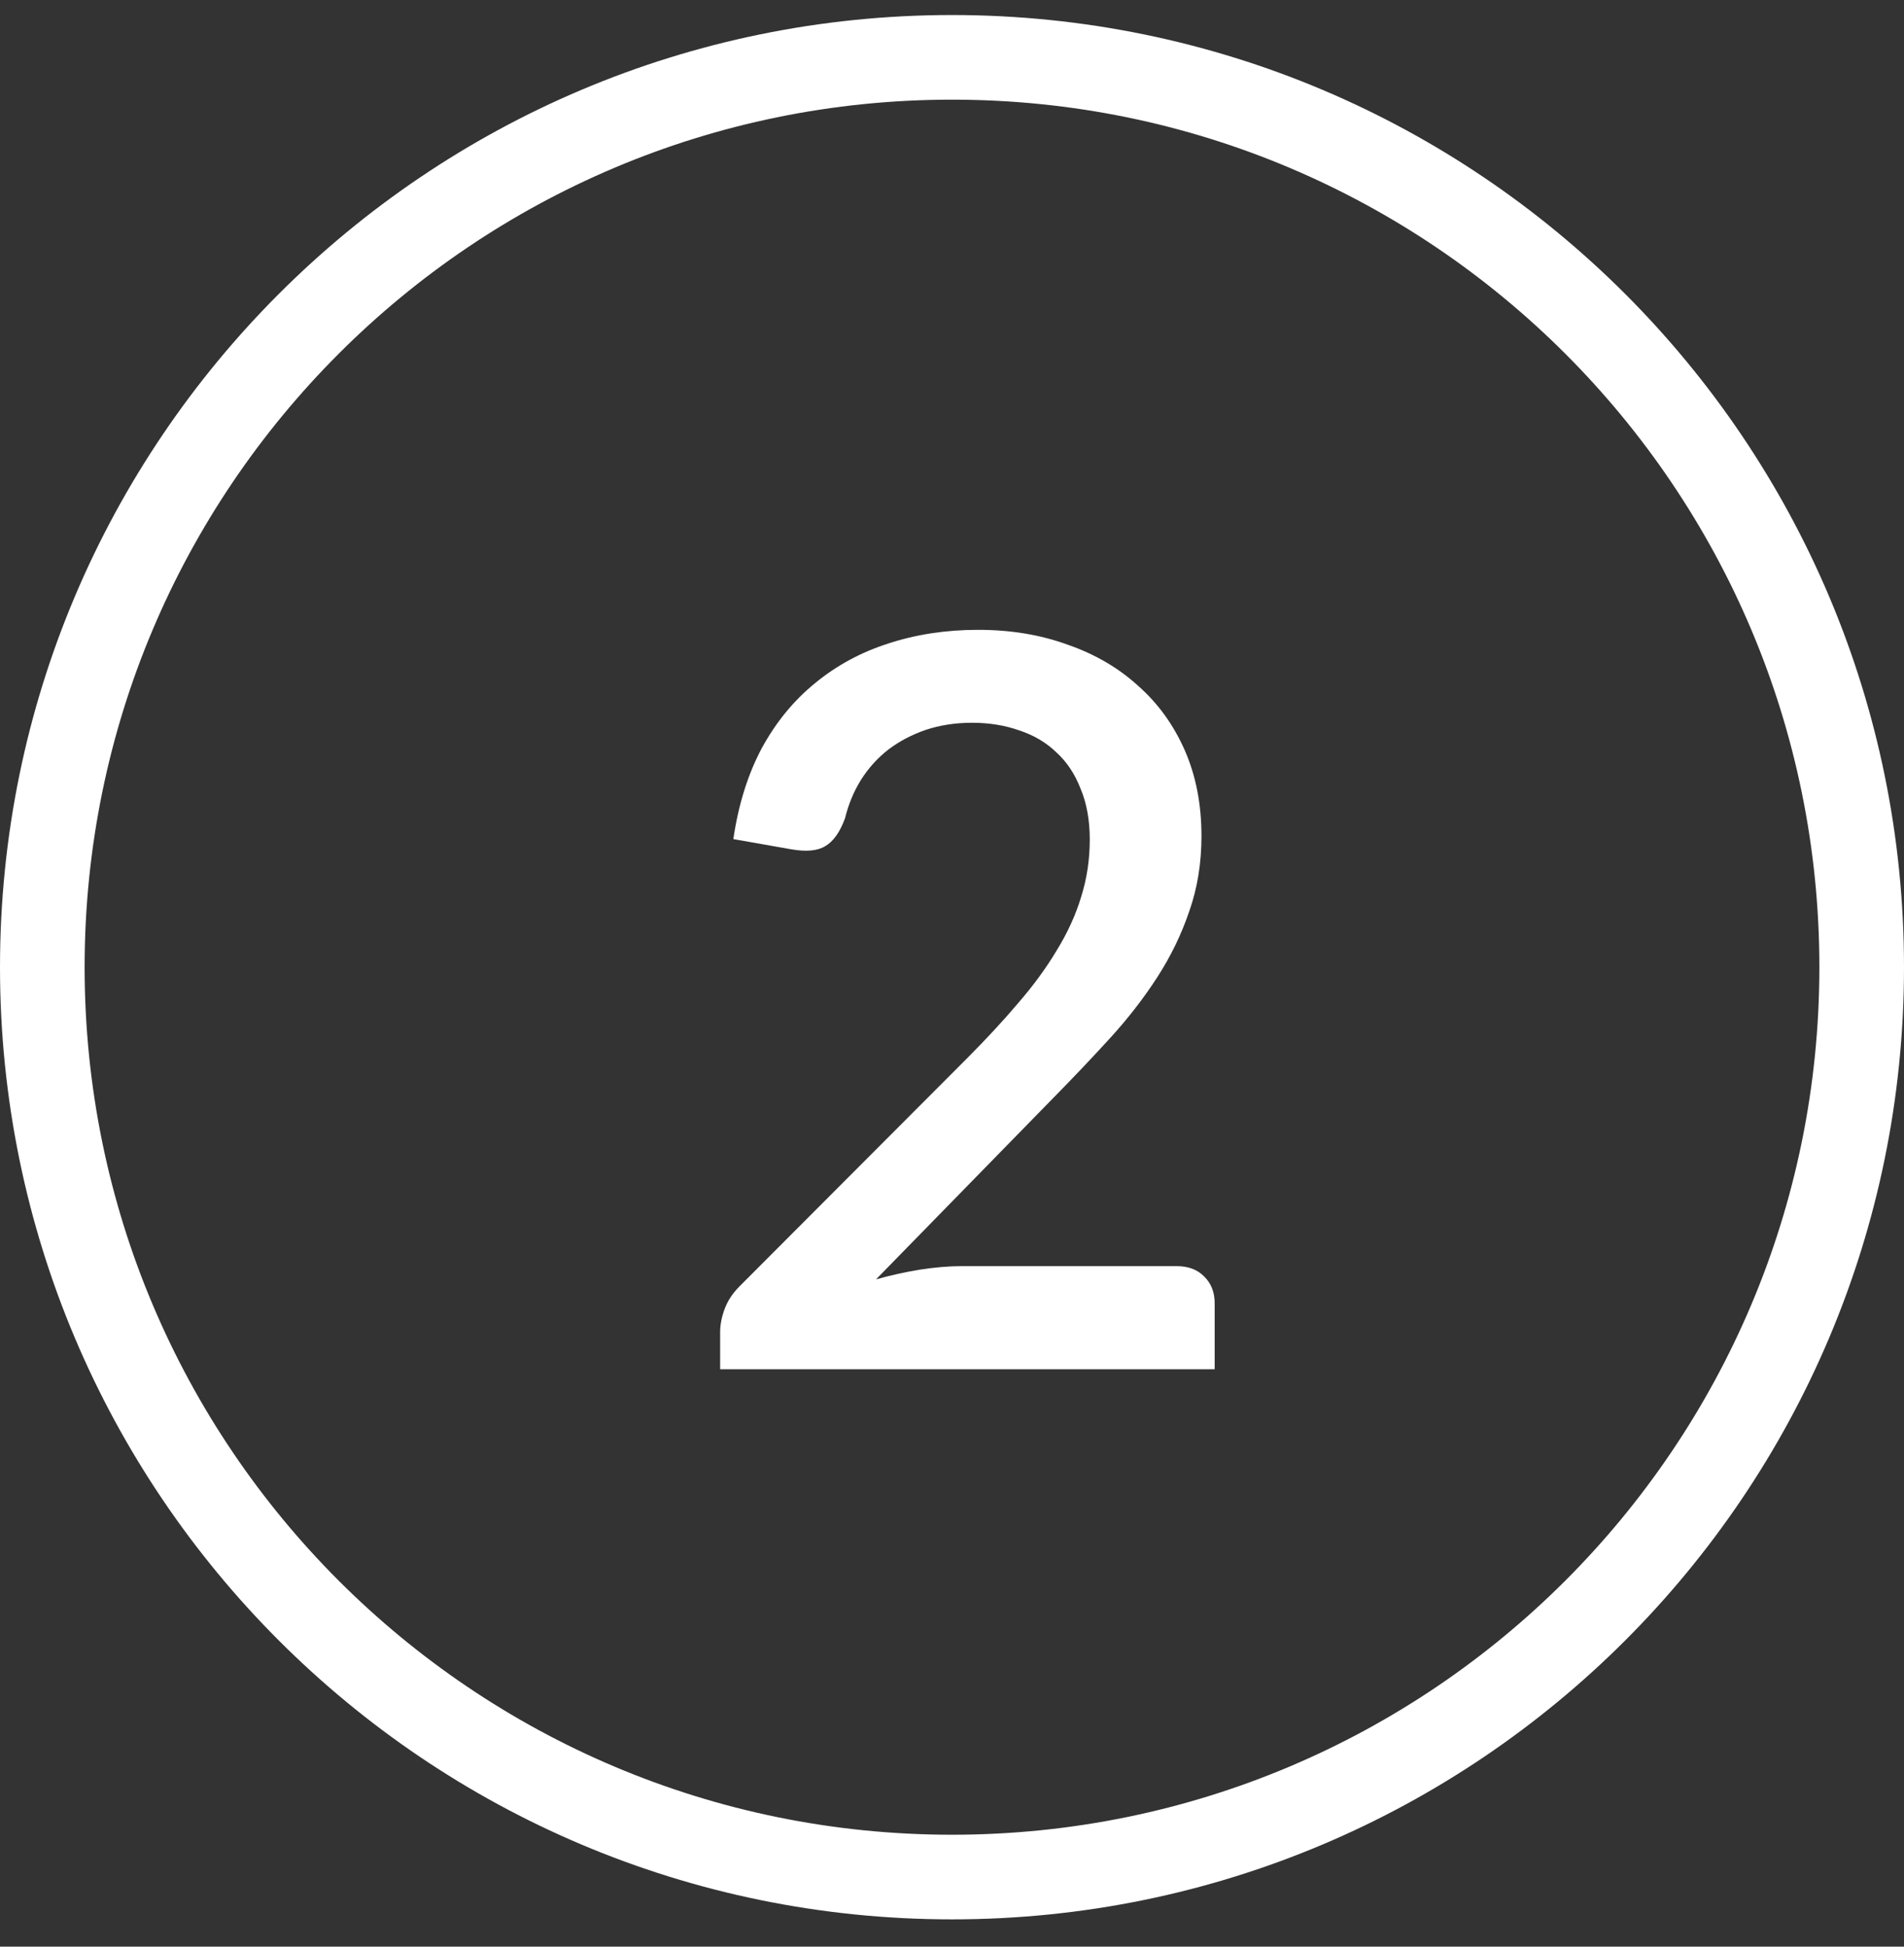
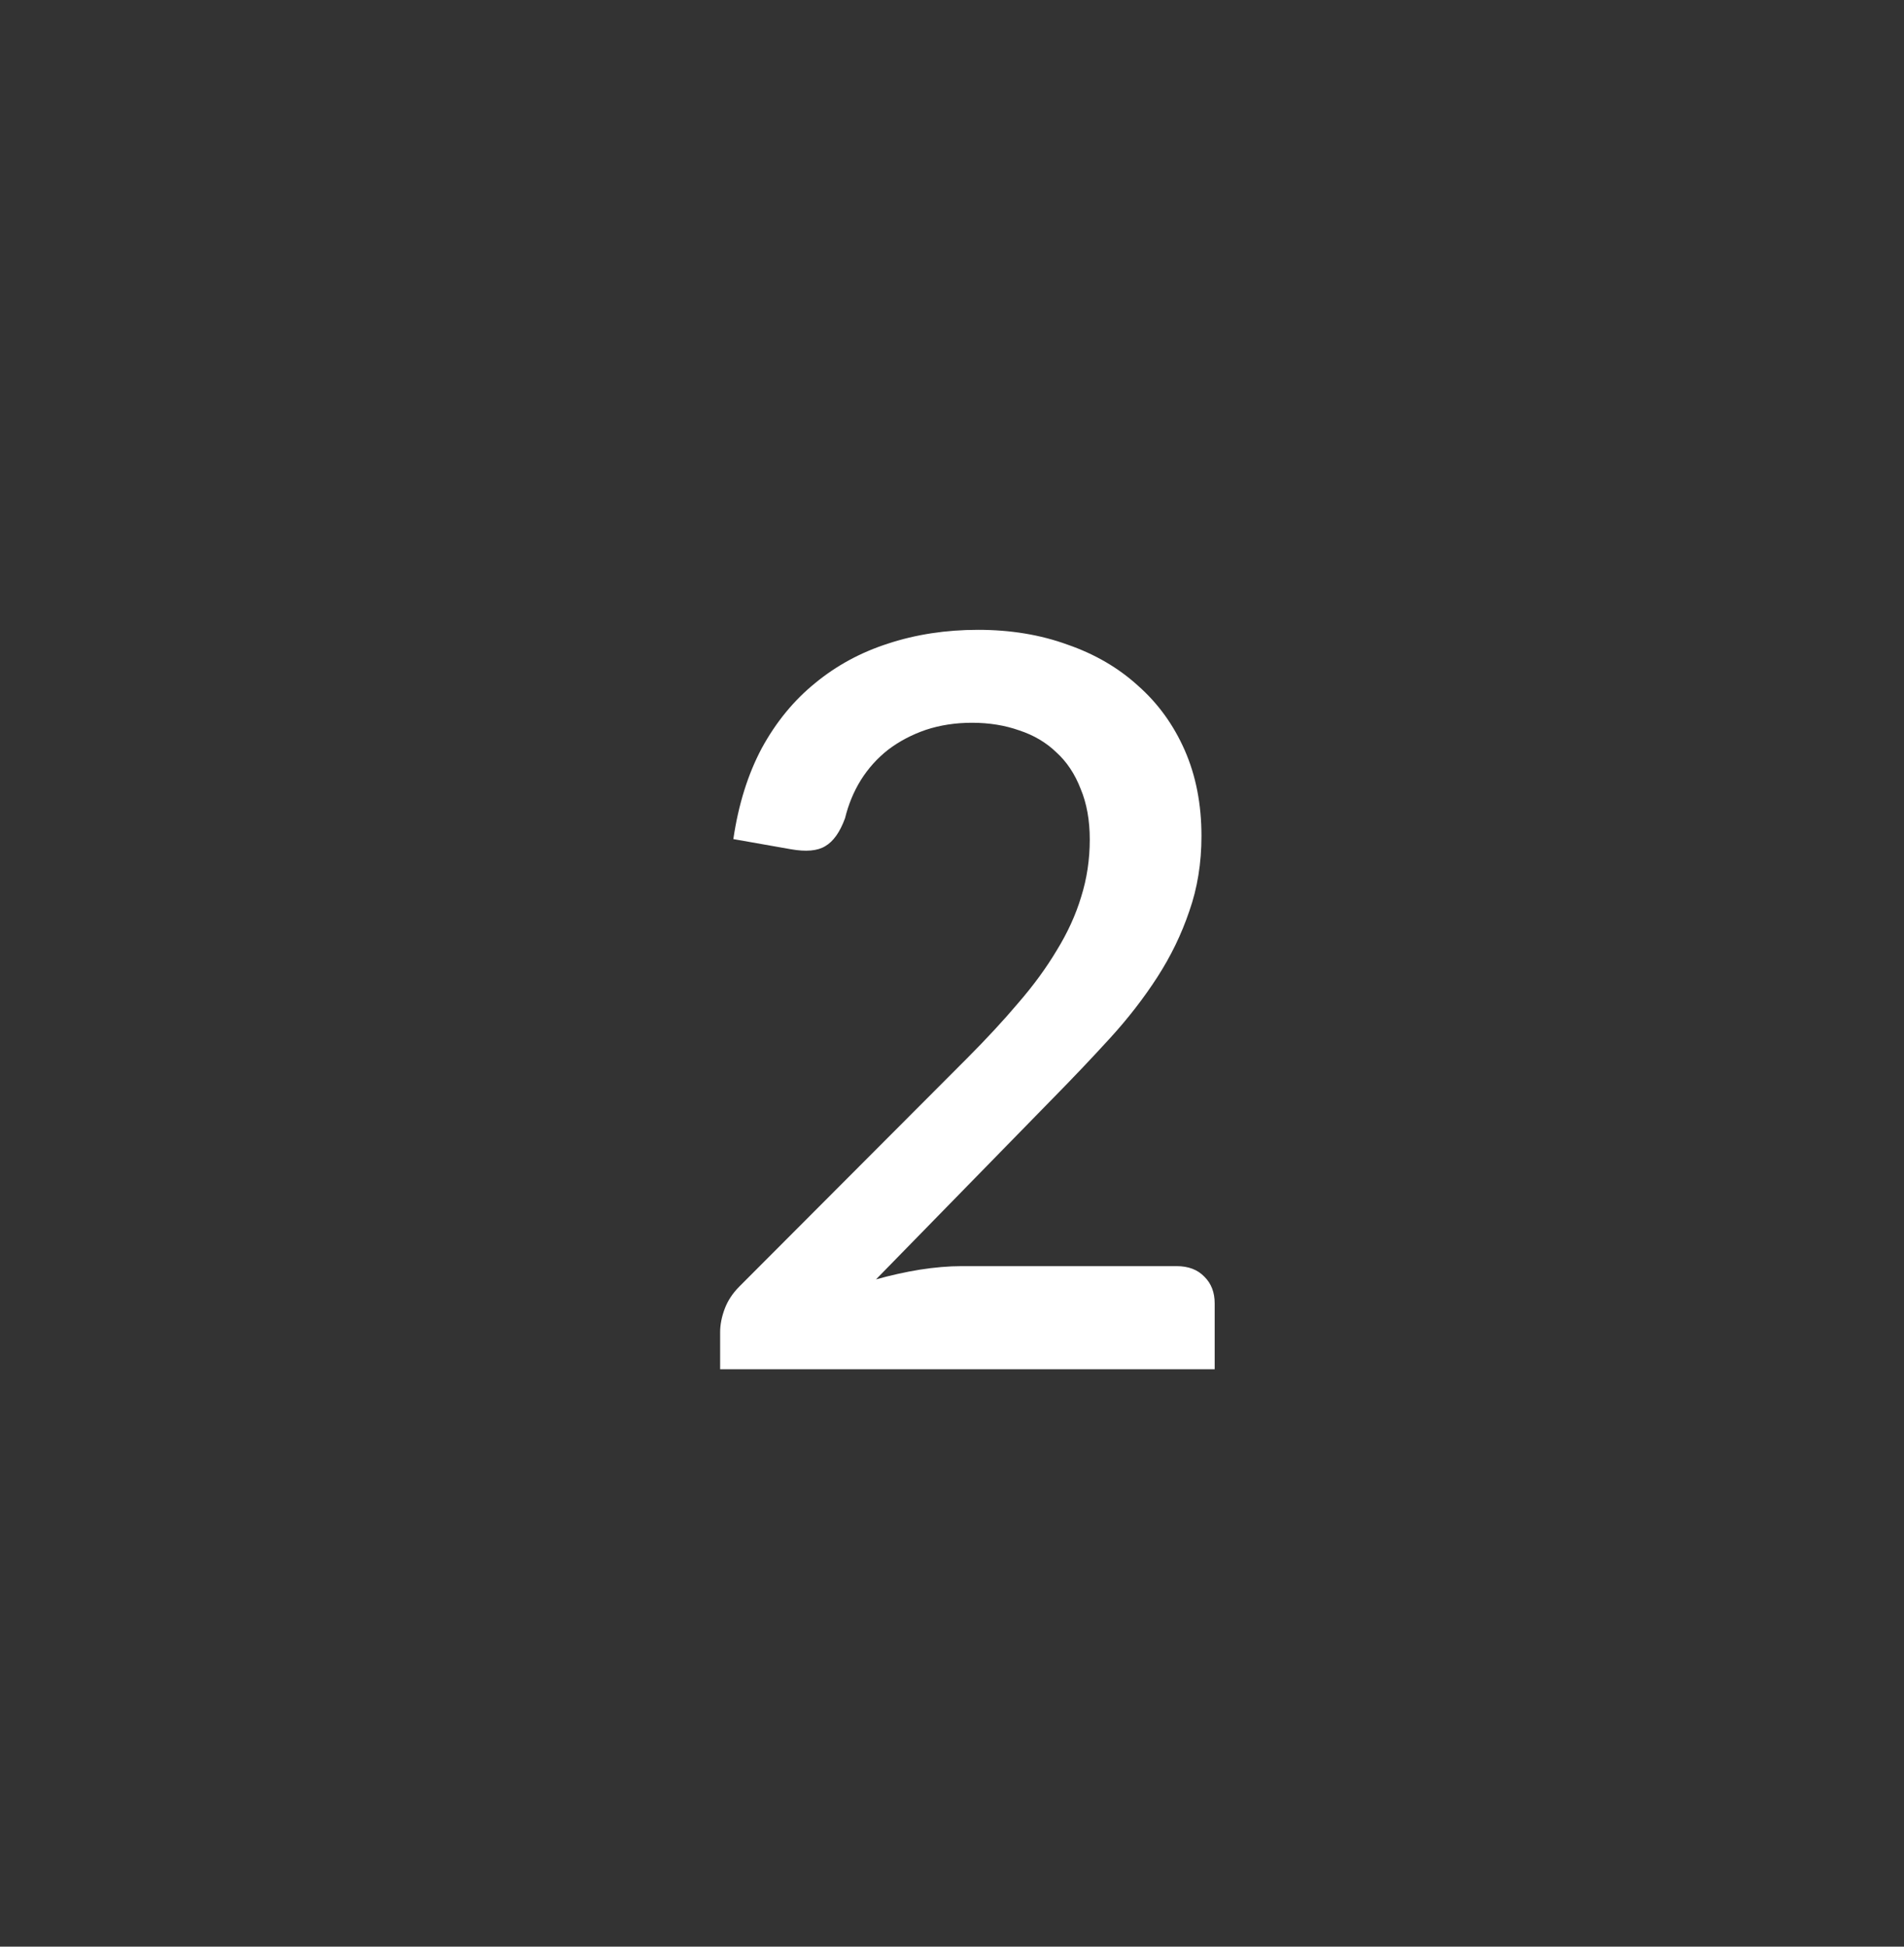
<svg xmlns="http://www.w3.org/2000/svg" width="45" height="46" viewBox="0 0 45 46" fill="none">
  <rect x="0" y="0" width="45" height="46" fill="#333333" stroke="none" />
-   <path d="M22.5 44.355C34.374 44.355 44 34.73 44 22.855C44 10.981 34.374 1.355 22.5 1.355C10.626 1.355 1 10.981 1 22.855C1 34.73 10.626 44.355 22.5 44.355Z" stroke="white" stroke-width="2" />
  <path d="M27.808 29.919C28.088 29.919 28.308 30.003 28.468 30.172C28.628 30.331 28.708 30.54 28.708 30.796V32.355H17.02V31.48C17.02 31.303 17.056 31.119 17.128 30.927C17.2 30.735 17.316 30.559 17.476 30.399L22.852 25.012C23.308 24.555 23.712 24.119 24.064 23.703C24.424 23.288 24.728 22.872 24.976 22.456C25.232 22.04 25.424 21.619 25.552 21.195C25.688 20.764 25.756 20.311 25.756 19.84C25.756 19.384 25.684 18.983 25.54 18.64C25.404 18.288 25.212 18 24.964 17.776C24.724 17.544 24.432 17.372 24.088 17.259C23.752 17.14 23.38 17.079 22.972 17.079C22.58 17.079 22.216 17.136 21.88 17.247C21.552 17.36 21.256 17.515 20.992 17.715C20.736 17.916 20.52 18.155 20.344 18.436C20.176 18.707 20.052 19.008 19.972 19.335C19.852 19.663 19.696 19.884 19.504 19.995C19.32 20.108 19.048 20.131 18.688 20.067L17.332 19.828C17.452 19.012 17.676 18.296 18.004 17.68C18.34 17.064 18.76 16.552 19.264 16.143C19.768 15.727 20.344 15.415 20.992 15.207C21.648 14.992 22.356 14.883 23.116 14.883C23.884 14.883 24.588 14.999 25.228 15.232C25.876 15.456 26.432 15.78 26.896 16.203C27.368 16.619 27.736 17.128 28 17.727C28.264 18.328 28.396 19.003 28.396 19.756C28.396 20.395 28.3 20.988 28.108 21.532C27.924 22.076 27.672 22.596 27.352 23.091C27.032 23.587 26.656 24.072 26.224 24.544C25.8 25.008 25.352 25.48 24.88 25.959L20.704 30.232C21.048 30.136 21.392 30.059 21.736 30.003C22.088 29.948 22.42 29.919 22.732 29.919H27.808Z" fill="white" />
</svg>